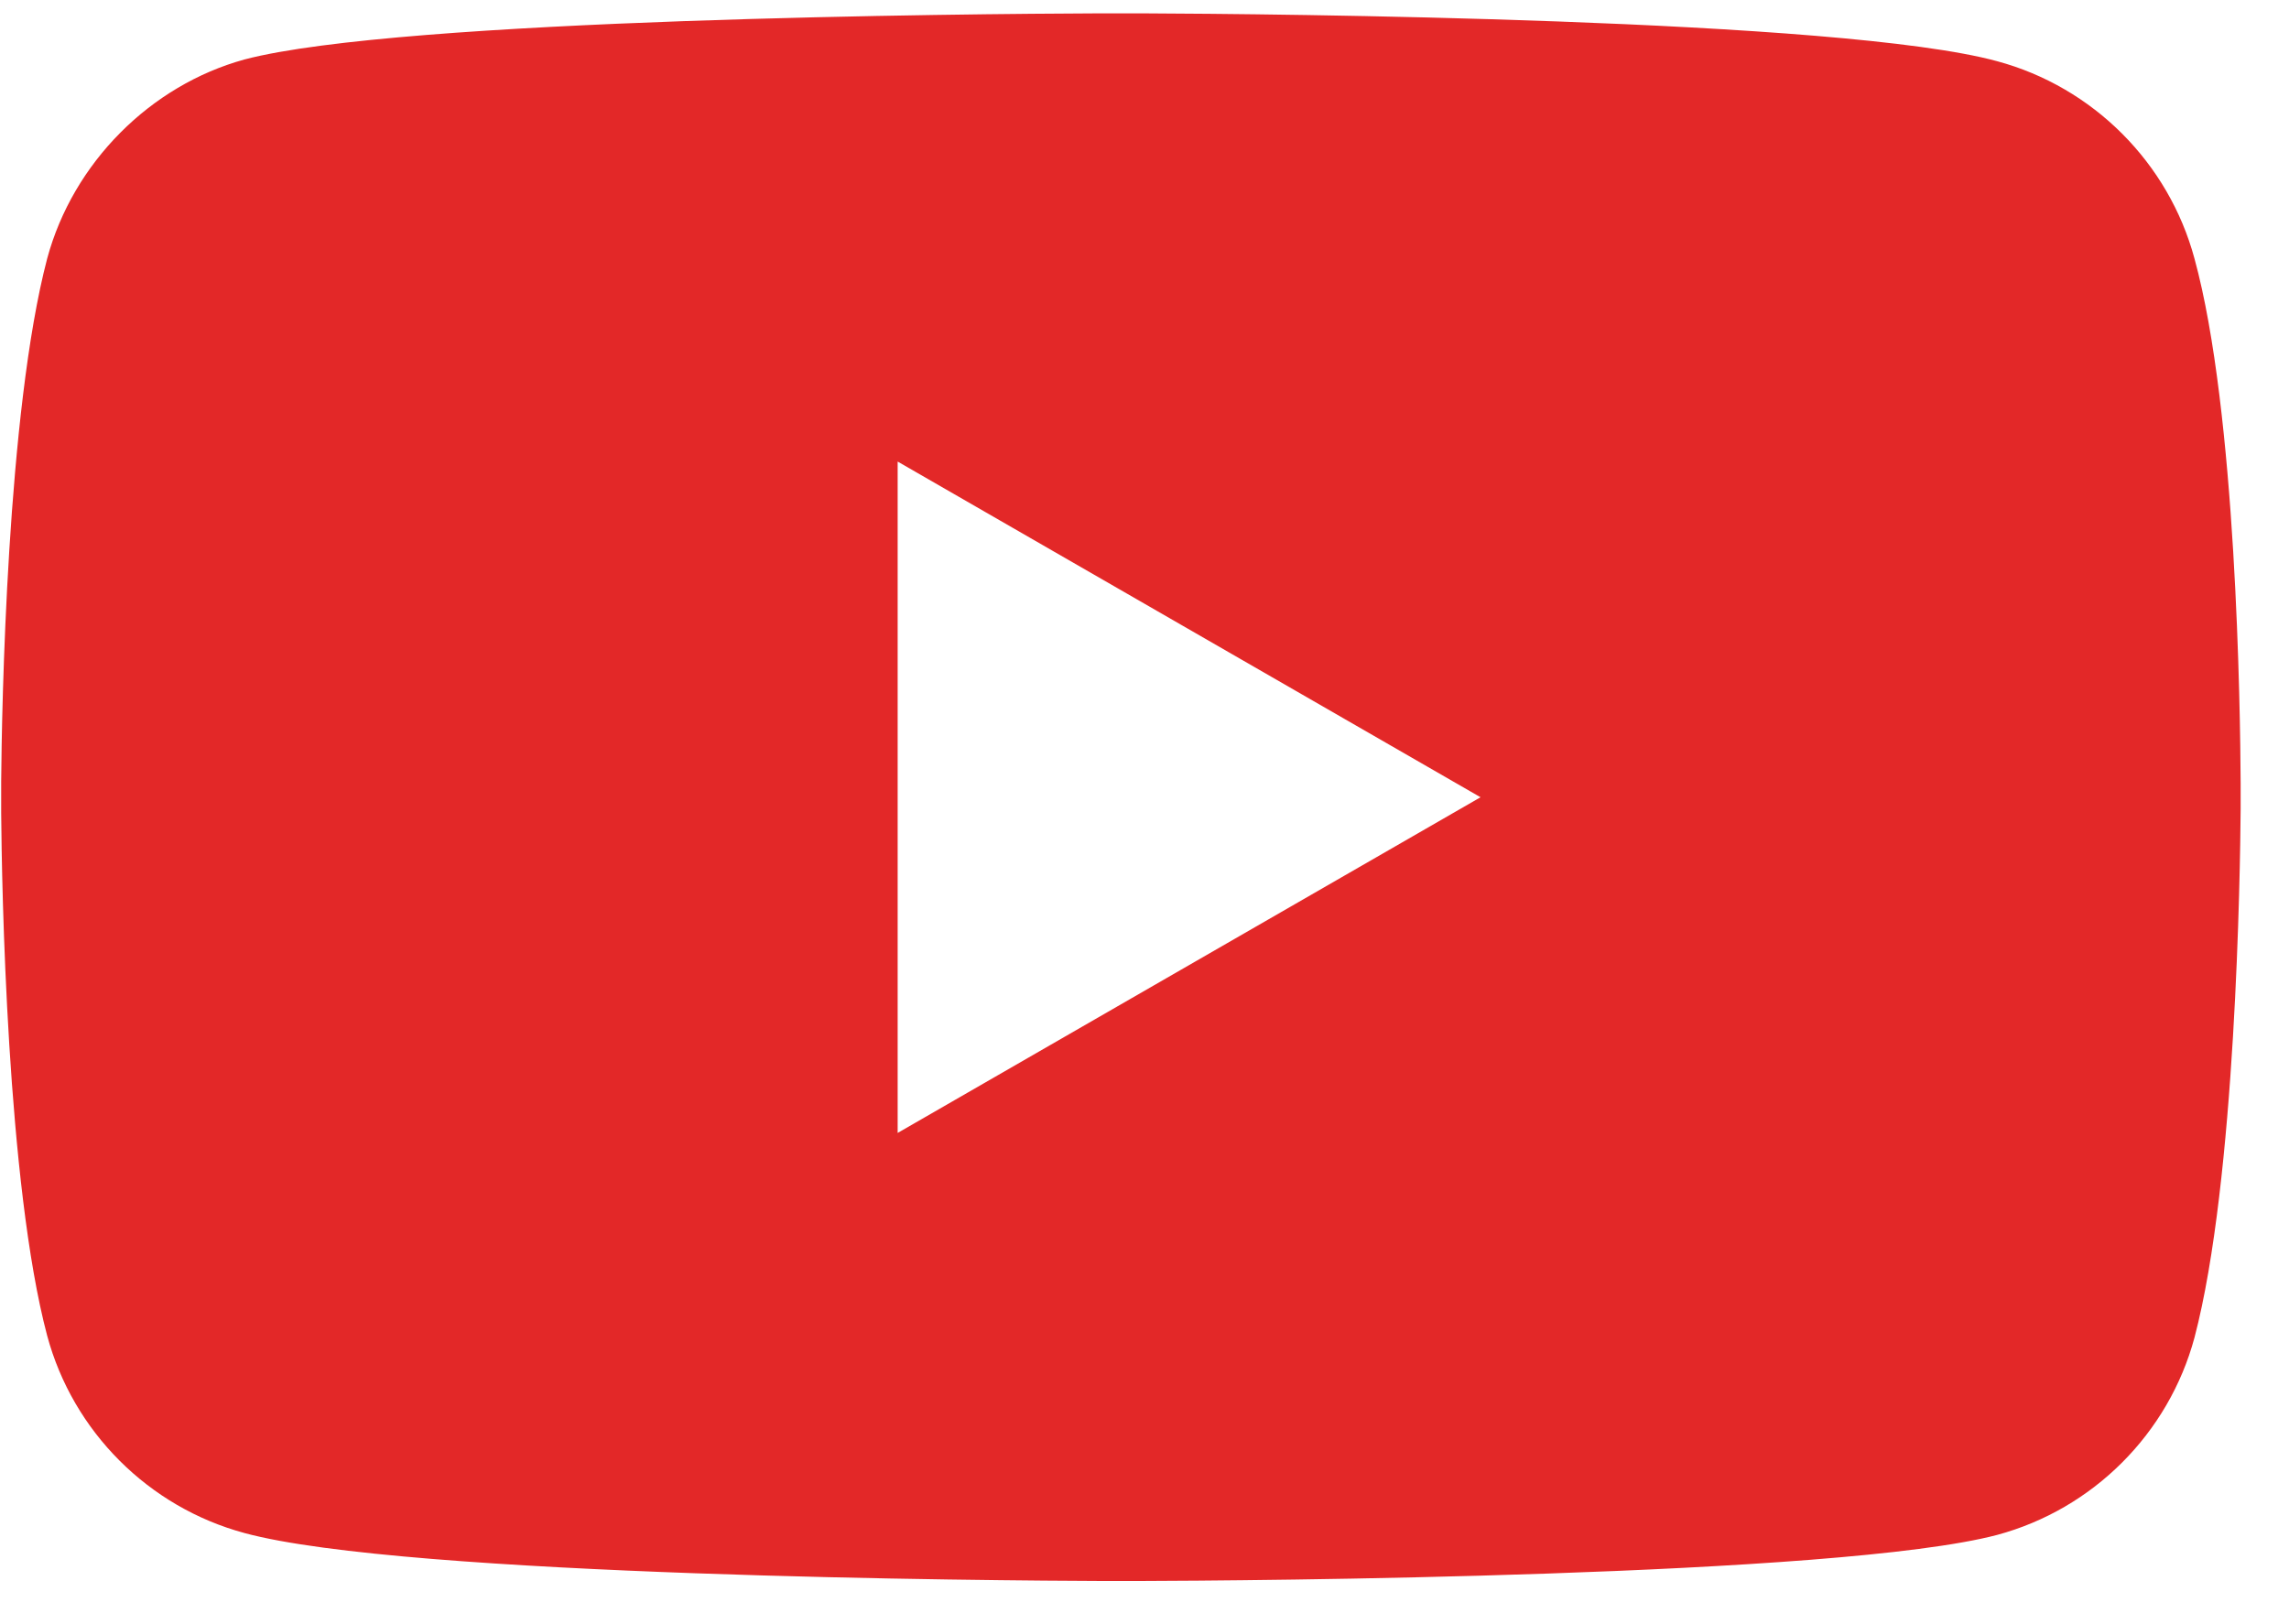
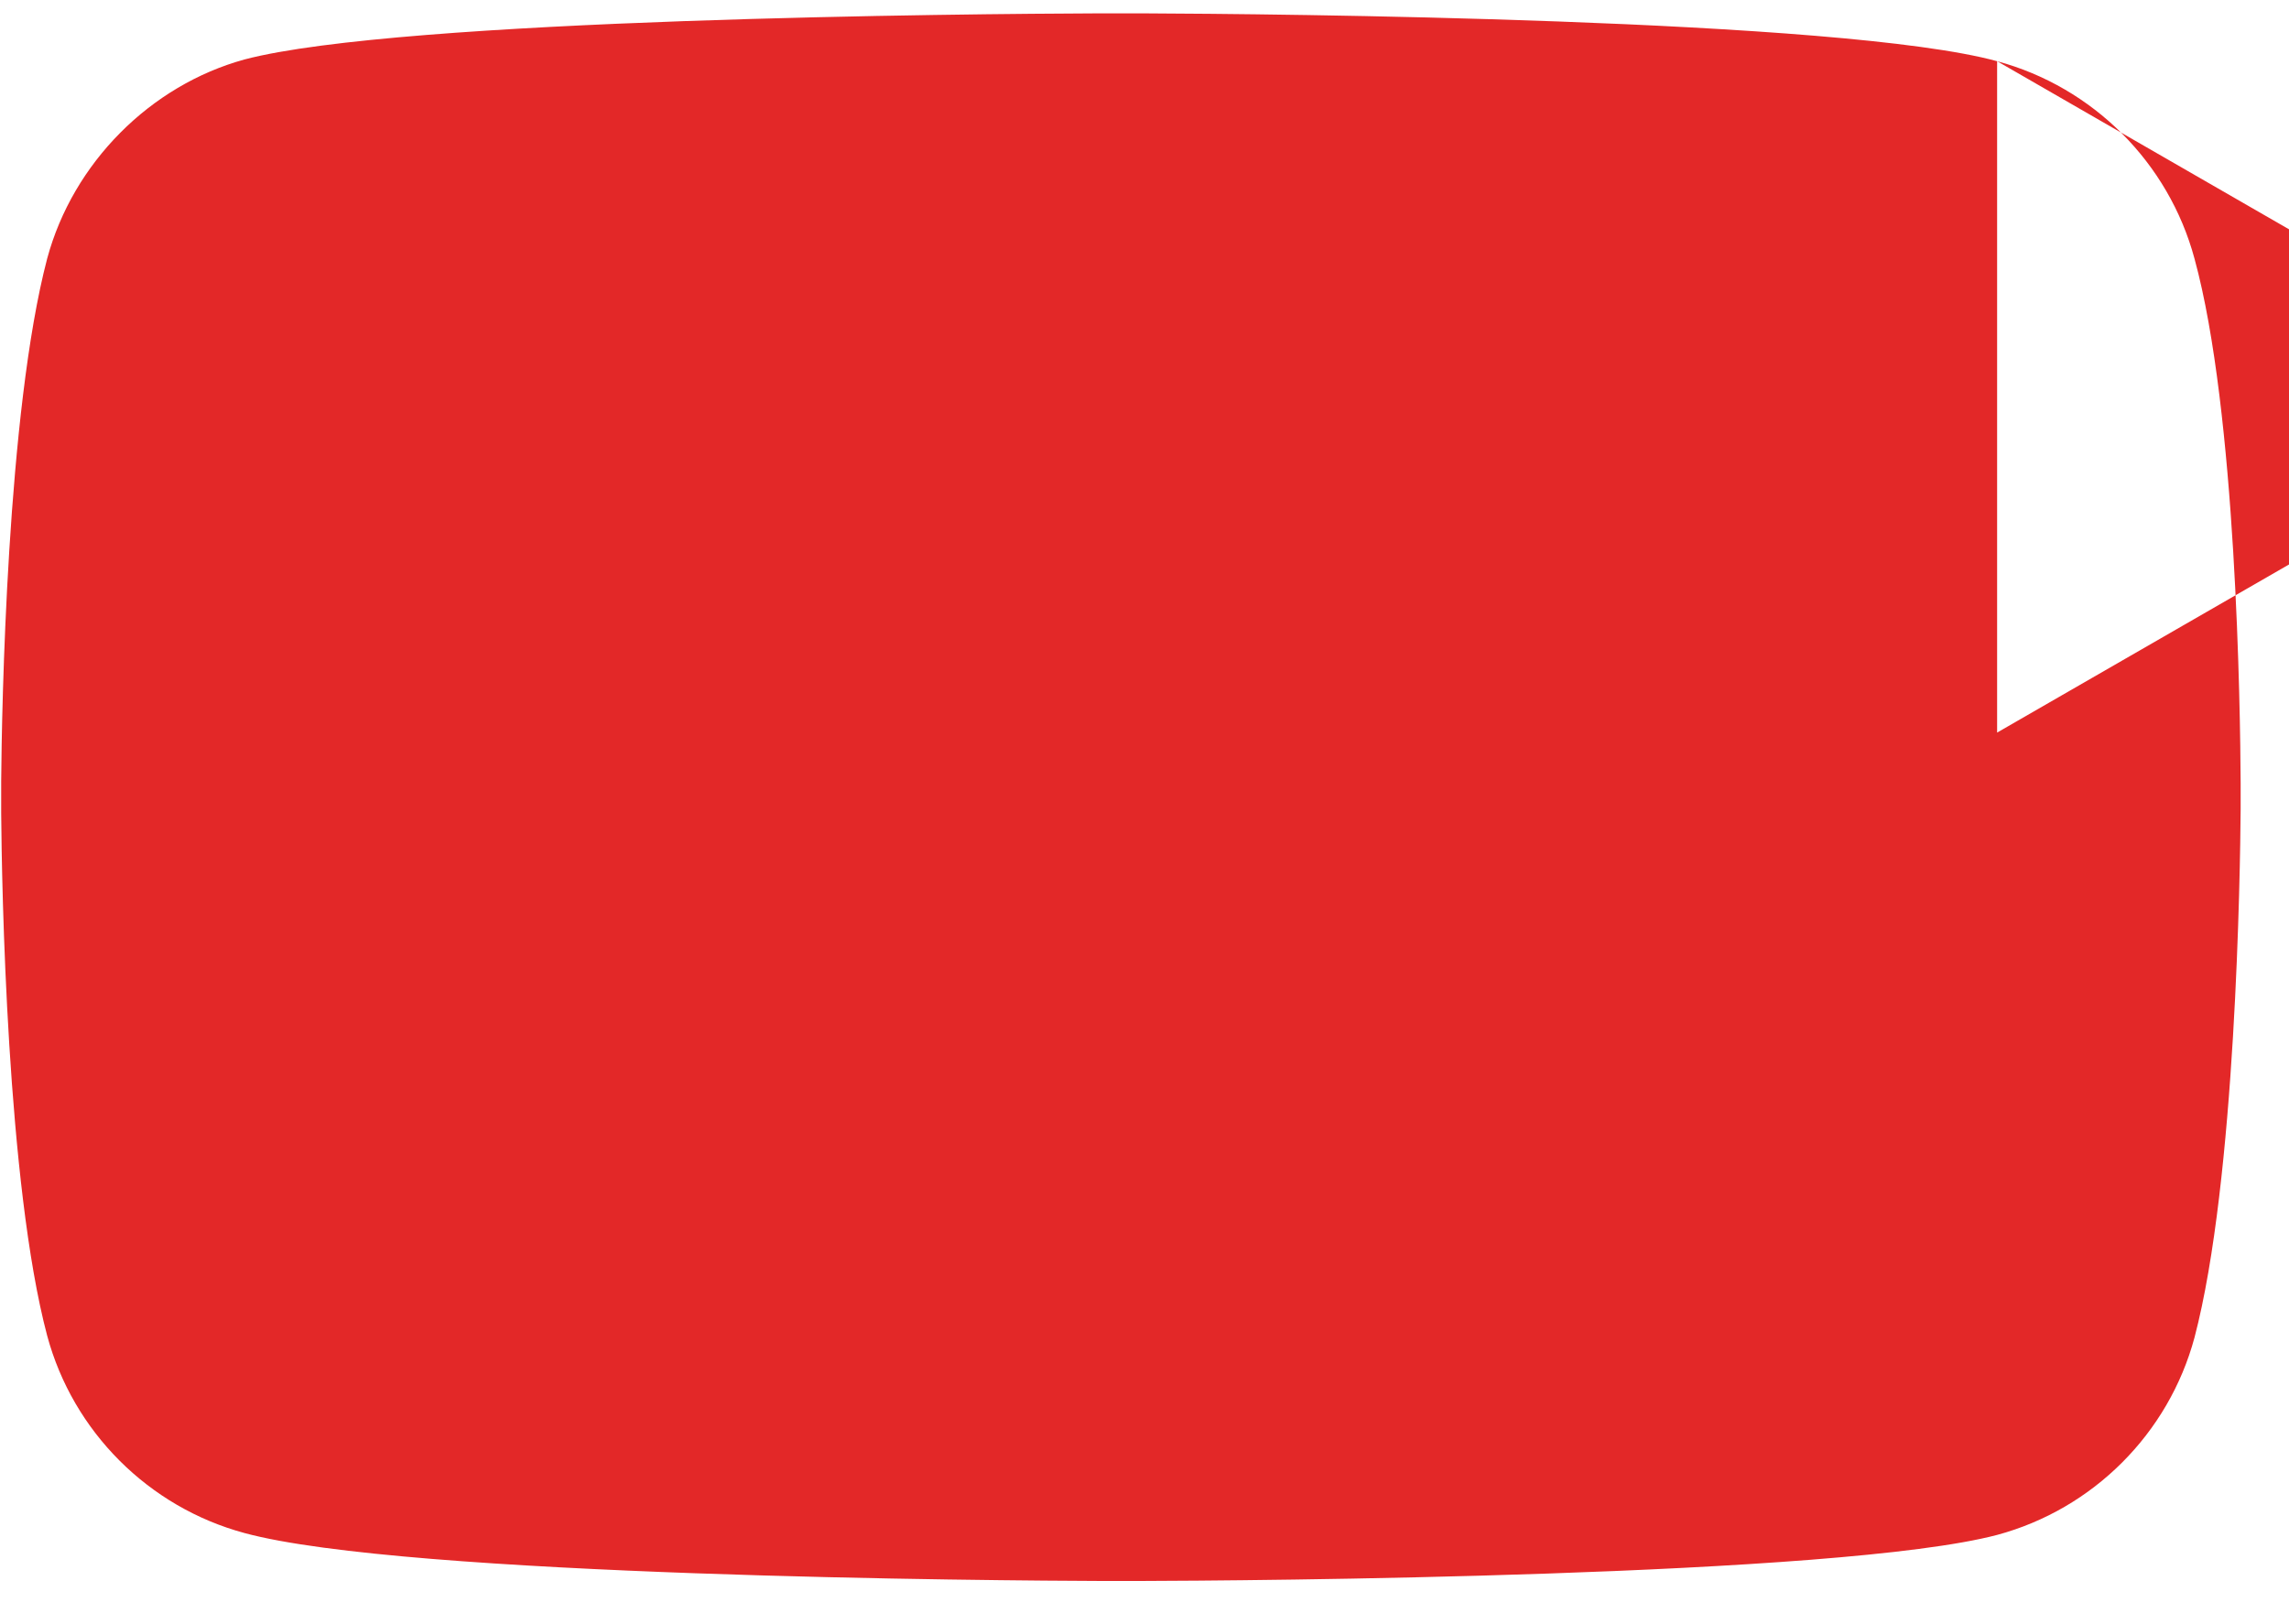
<svg xmlns="http://www.w3.org/2000/svg" width="31" height="22" viewBox="0 0 31 22">
  <g fill="none" fill-rule="evenodd">
    <g fill="#E32828" fill-rule="nonzero">
      <g>
        <g>
          <g>
            <g>
              <g>
                <g>
                  <g>
-                     <path d="M27.047 1.357c1.299.35 2.323 1.375 2.673 2.674.569 2.077.62 6.123.625 7.102v.358c-.006.819-.063 5.019-.625 7.155-.35 1.3-1.374 2.323-2.673 2.673-2.158.568-10.2.62-11.644.624h-.446c-1.44-.005-9.464-.058-11.644-.649-1.3-.35-2.324-1.374-2.674-2.673-.546-2.055-.615-6.1-.623-7.078v-.433c.008-.975.077-5.002.623-7.08.35-1.298 1.4-2.348 2.674-2.697 2.114-.557 9.88-.618 11.55-.624h.634c1.67.007 9.435.07 11.55.648zM12.157 6.78v9.094l7.894-4.547-7.894-4.547z" transform="translate(-64 -2672) translate(-61 1512) translate(69 798) translate(0 335) translate(56 20) translate(0 6.472)" />
+                     <path d="M27.047 1.357c1.299.35 2.323 1.375 2.673 2.674.569 2.077.62 6.123.625 7.102v.358c-.006.819-.063 5.019-.625 7.155-.35 1.3-1.374 2.323-2.673 2.673-2.158.568-10.2.62-11.644.624h-.446c-1.44-.005-9.464-.058-11.644-.649-1.3-.35-2.324-1.374-2.674-2.673-.546-2.055-.615-6.1-.623-7.078v-.433c.008-.975.077-5.002.623-7.08.35-1.298 1.4-2.348 2.674-2.697 2.114-.557 9.88-.618 11.55-.624h.634c1.67.007 9.435.07 11.55.648zv9.094l7.894-4.547-7.894-4.547z" transform="translate(-64 -2672) translate(-61 1512) translate(69 798) translate(0 335) translate(56 20) translate(0 6.472)" />
                  </g>
                </g>
              </g>
            </g>
          </g>
        </g>
      </g>
    </g>
  </g>
</svg>